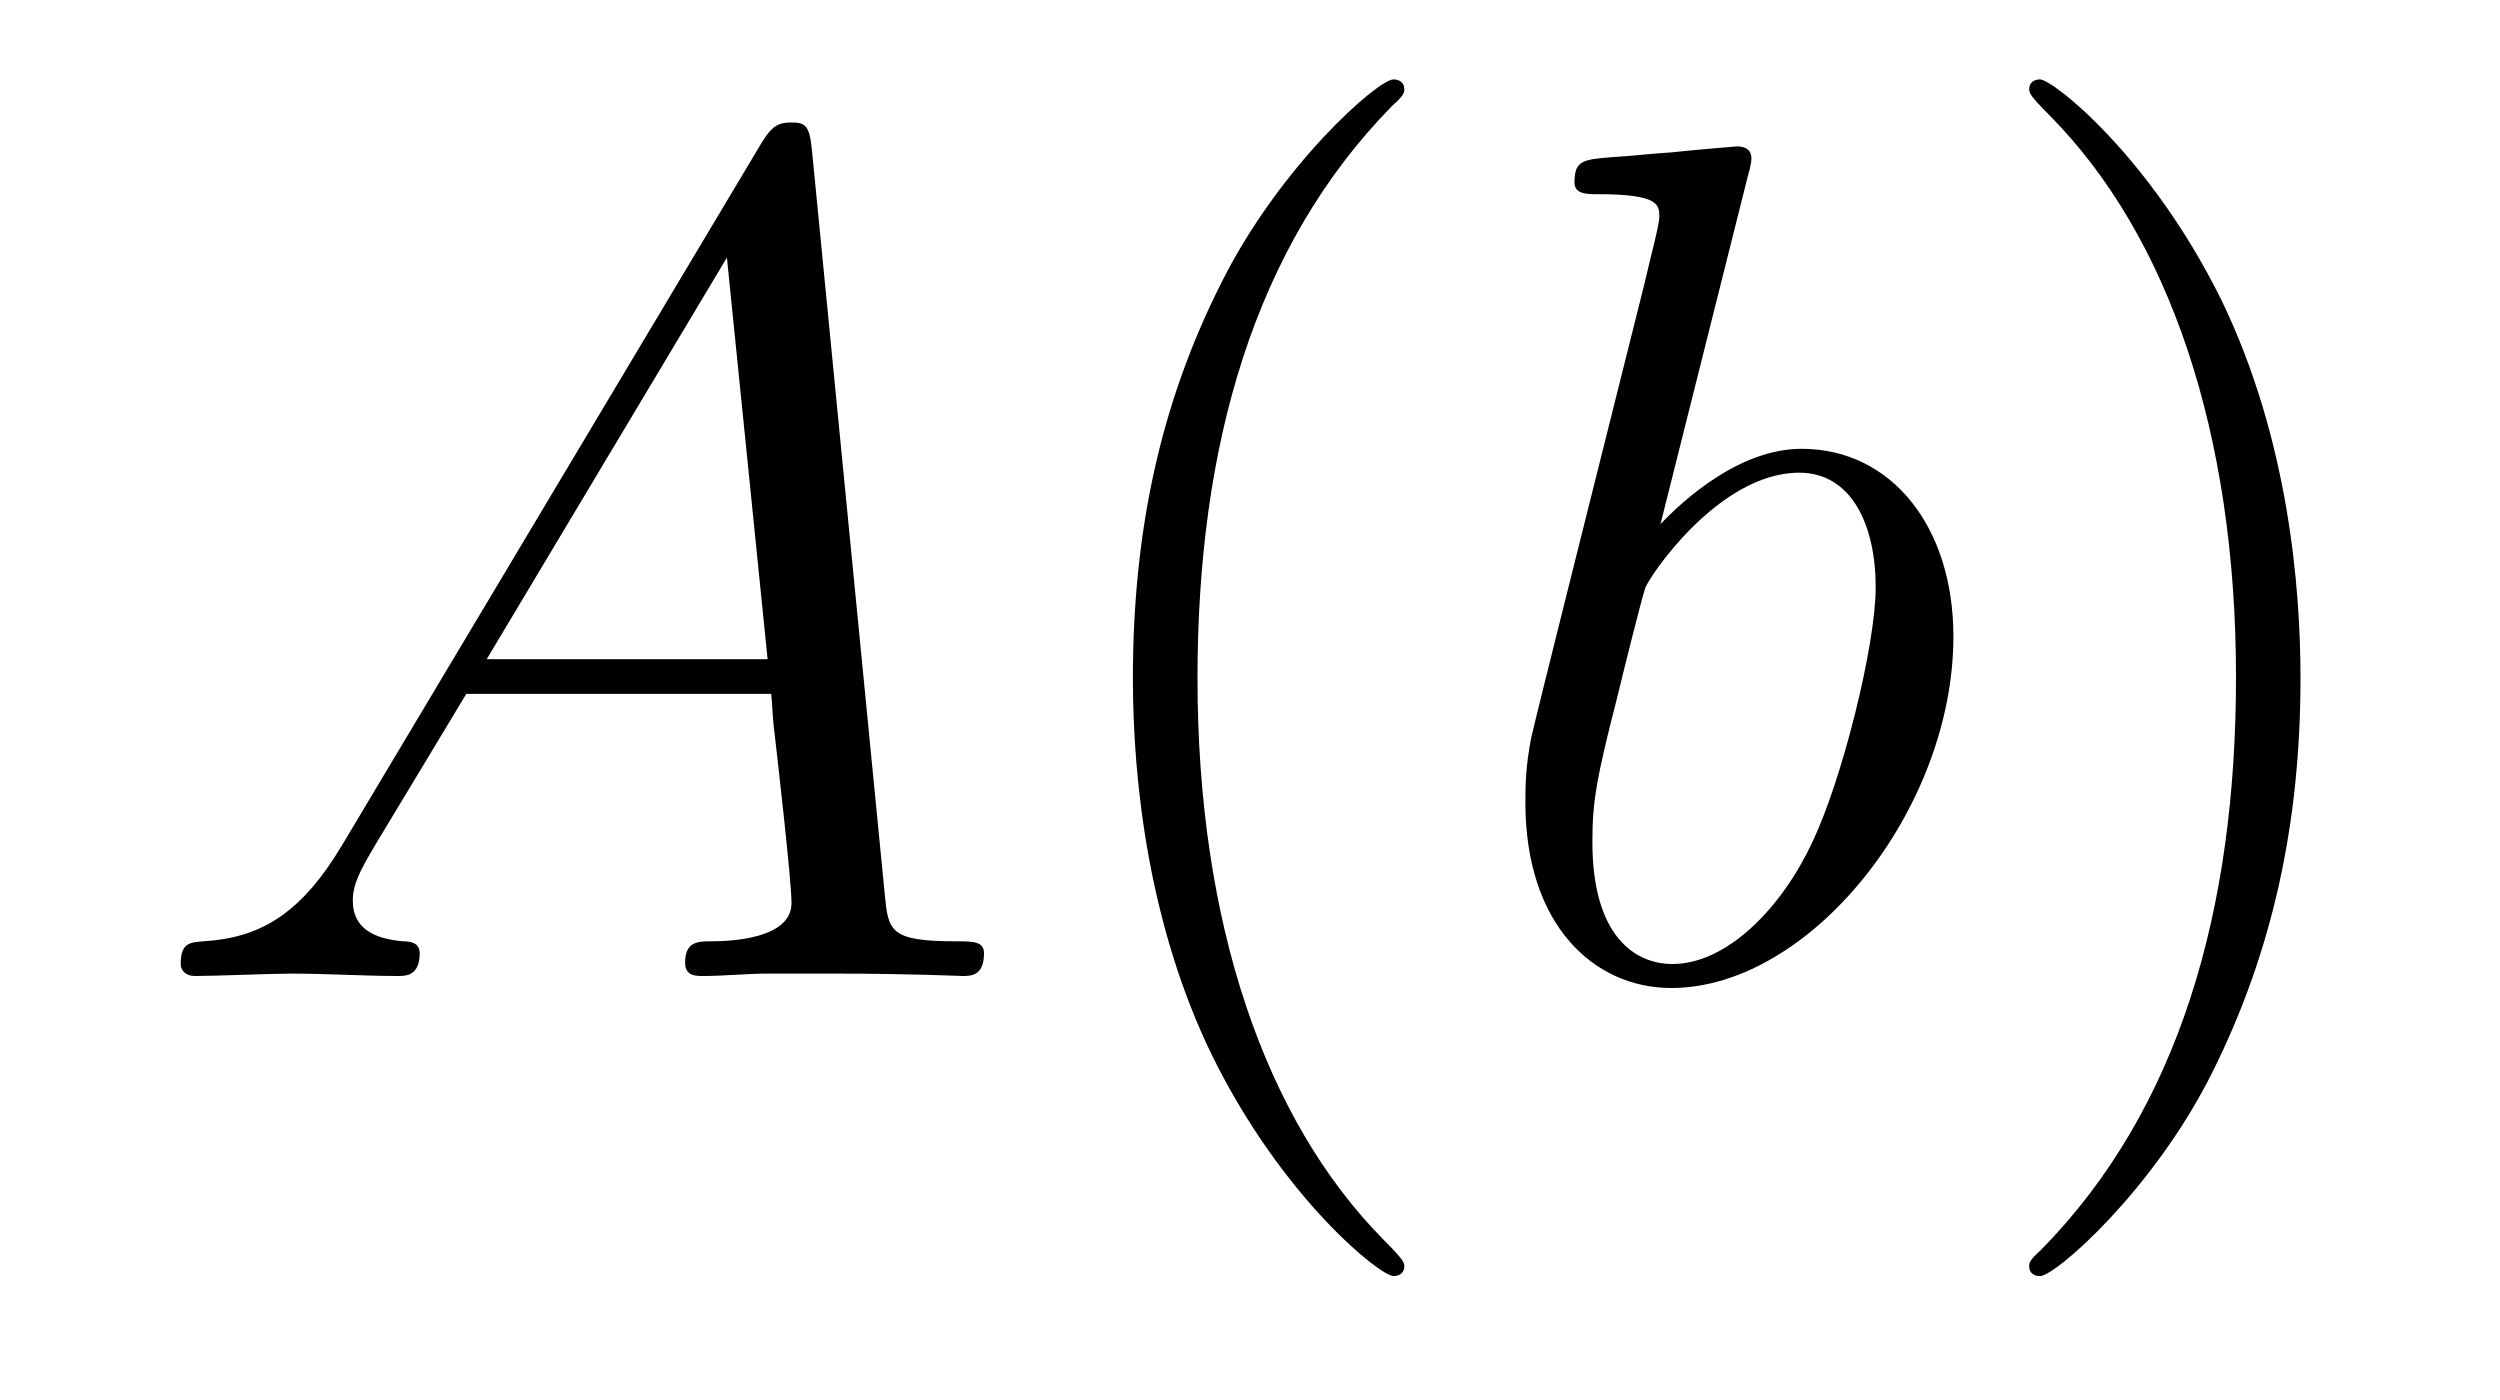
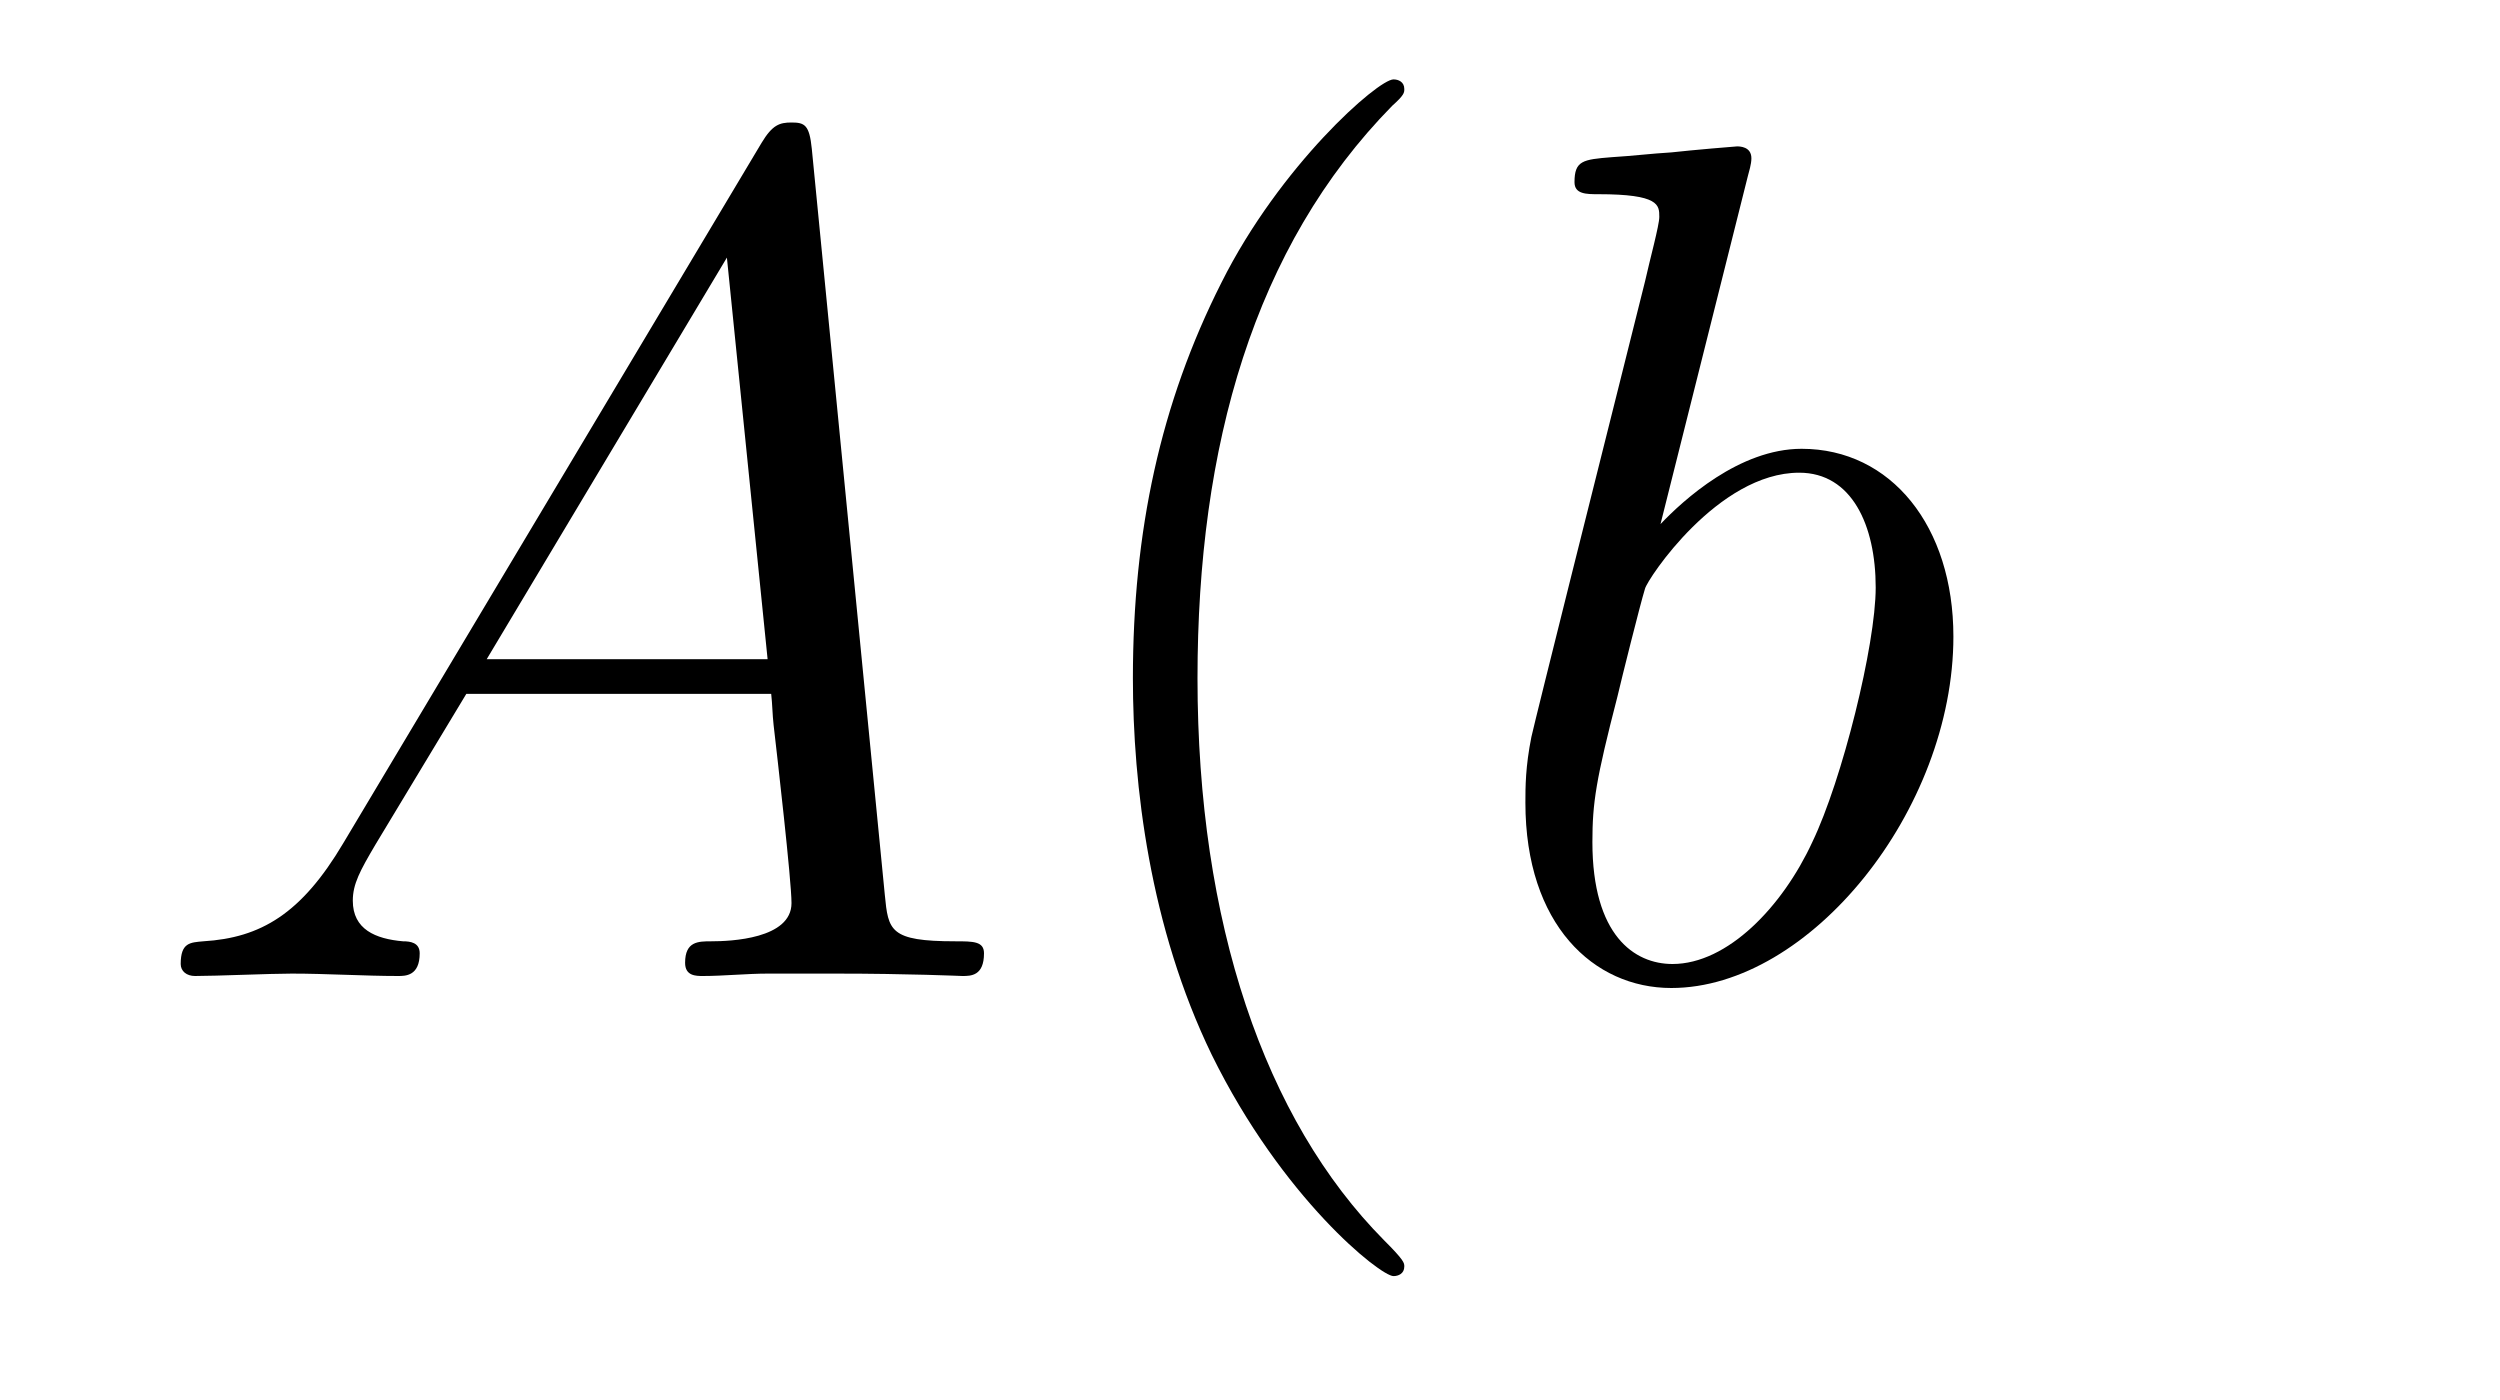
<svg xmlns="http://www.w3.org/2000/svg" height="14pt" version="1.1" viewBox="0 -14 25 14" width="25pt">
  <g id="page1">
    <g transform="matrix(1 0 0 1 -127 650)">
      <path d="M130.432 -655.567C130.014 -654.862 129.608 -654.622 129.033 -654.587C128.902 -654.575 128.807 -654.575 128.807 -654.36C128.807 -654.288 128.866 -654.24 128.95 -654.24C129.165 -654.24 129.703 -654.264 129.918 -654.264C130.265 -654.264 130.647 -654.24 130.982 -654.24C131.054 -654.24 131.197 -654.24 131.197 -654.467C131.197 -654.575 131.102 -654.587 131.03 -654.587C130.755 -654.611 130.528 -654.706 130.528 -654.993C130.528 -655.16 130.6 -655.292 130.755 -655.555L131.663 -657.061H134.712C134.724 -656.953 134.724 -656.858 134.736 -656.75C134.772 -656.44 134.915 -655.196 134.915 -654.969C134.915 -654.611 134.305 -654.587 134.114 -654.587C133.983 -654.587 133.851 -654.587 133.851 -654.372C133.851 -654.24 133.959 -654.24 134.03 -654.24C134.233 -654.24 134.473 -654.264 134.676 -654.264H135.357C136.087 -654.264 136.613 -654.24 136.624 -654.24C136.708 -654.24 136.84 -654.24 136.84 -654.467C136.84 -654.587 136.732 -654.587 136.553 -654.587C135.895 -654.587 135.883 -654.694 135.848 -655.053L135.118 -662.512C135.094 -662.751 135.047 -662.775 134.915 -662.775C134.795 -662.775 134.724 -662.751 134.616 -662.572L130.432 -655.567ZM131.867 -657.408L134.269 -661.424L134.676 -657.408H131.867Z" fill-rule="evenodd" />
      <path d="M141.043 -651.335C141.043 -651.371 141.043 -651.395 140.84 -651.598C139.644 -652.806 138.975 -654.778 138.975 -657.217C138.975 -659.536 139.537 -661.532 140.923 -662.943C141.043 -663.05 141.043 -663.074 141.043 -663.11C141.043 -663.182 140.983 -663.206 140.935 -663.206C140.78 -663.206 139.8 -662.345 139.214 -661.173C138.604 -659.966 138.329 -658.687 138.329 -657.217C138.329 -656.152 138.497 -654.73 139.118 -653.451C139.823 -652.017 140.804 -651.239 140.935 -651.239C140.983 -651.239 141.043 -651.263 141.043 -651.335Z" fill-rule="evenodd" />
      <path d="M144.478 -662.237C144.49 -662.285 144.514 -662.357 144.514 -662.417C144.514 -662.536 144.394 -662.536 144.37 -662.536C144.358 -662.536 143.928 -662.5 143.713 -662.476C143.51 -662.464 143.33 -662.441 143.115 -662.428C142.828 -662.405 142.745 -662.393 142.745 -662.178C142.745 -662.058 142.864 -662.058 142.984 -662.058C143.593 -662.058 143.593 -661.95 143.593 -661.831C143.593 -661.747 143.498 -661.401 143.45 -661.185L143.163 -660.038C143.043 -659.56 142.362 -656.846 142.314 -656.631C142.254 -656.332 142.254 -656.129 142.254 -655.973C142.254 -654.754 142.936 -654.12 143.713 -654.12C145.1 -654.12 146.534 -655.902 146.534 -657.635C146.534 -658.735 145.912 -659.512 145.016 -659.512C144.394 -659.512 143.832 -658.998 143.605 -658.759L144.478 -662.237ZM143.725 -654.36C143.342 -654.36 142.924 -654.647 142.924 -655.579C142.924 -655.973 142.959 -656.2 143.175 -657.037C143.211 -657.193 143.402 -657.958 143.45 -658.113C143.474 -658.209 144.179 -659.273 144.992 -659.273C145.518 -659.273 145.757 -658.747 145.757 -658.125C145.757 -657.551 145.422 -656.2 145.123 -655.579C144.825 -654.933 144.275 -654.36 143.725 -654.36Z" fill-rule="evenodd" />
-       <path d="M150.005 -657.217C150.005 -658.125 149.886 -659.607 149.217 -660.994C148.511 -662.428 147.531 -663.206 147.399 -663.206C147.352 -663.206 147.292 -663.182 147.292 -663.11C147.292 -663.074 147.292 -663.05 147.495 -662.847C148.691 -661.64 149.36 -659.667 149.36 -657.228C149.36 -654.909 148.798 -652.913 147.411 -651.502C147.292 -651.395 147.292 -651.371 147.292 -651.335C147.292 -651.263 147.352 -651.239 147.399 -651.239C147.555 -651.239 148.535 -652.1 149.121 -653.272C149.731 -654.491 150.005 -655.782 150.005 -657.217Z" fill-rule="evenodd" />
    </g>
  </g>
</svg>